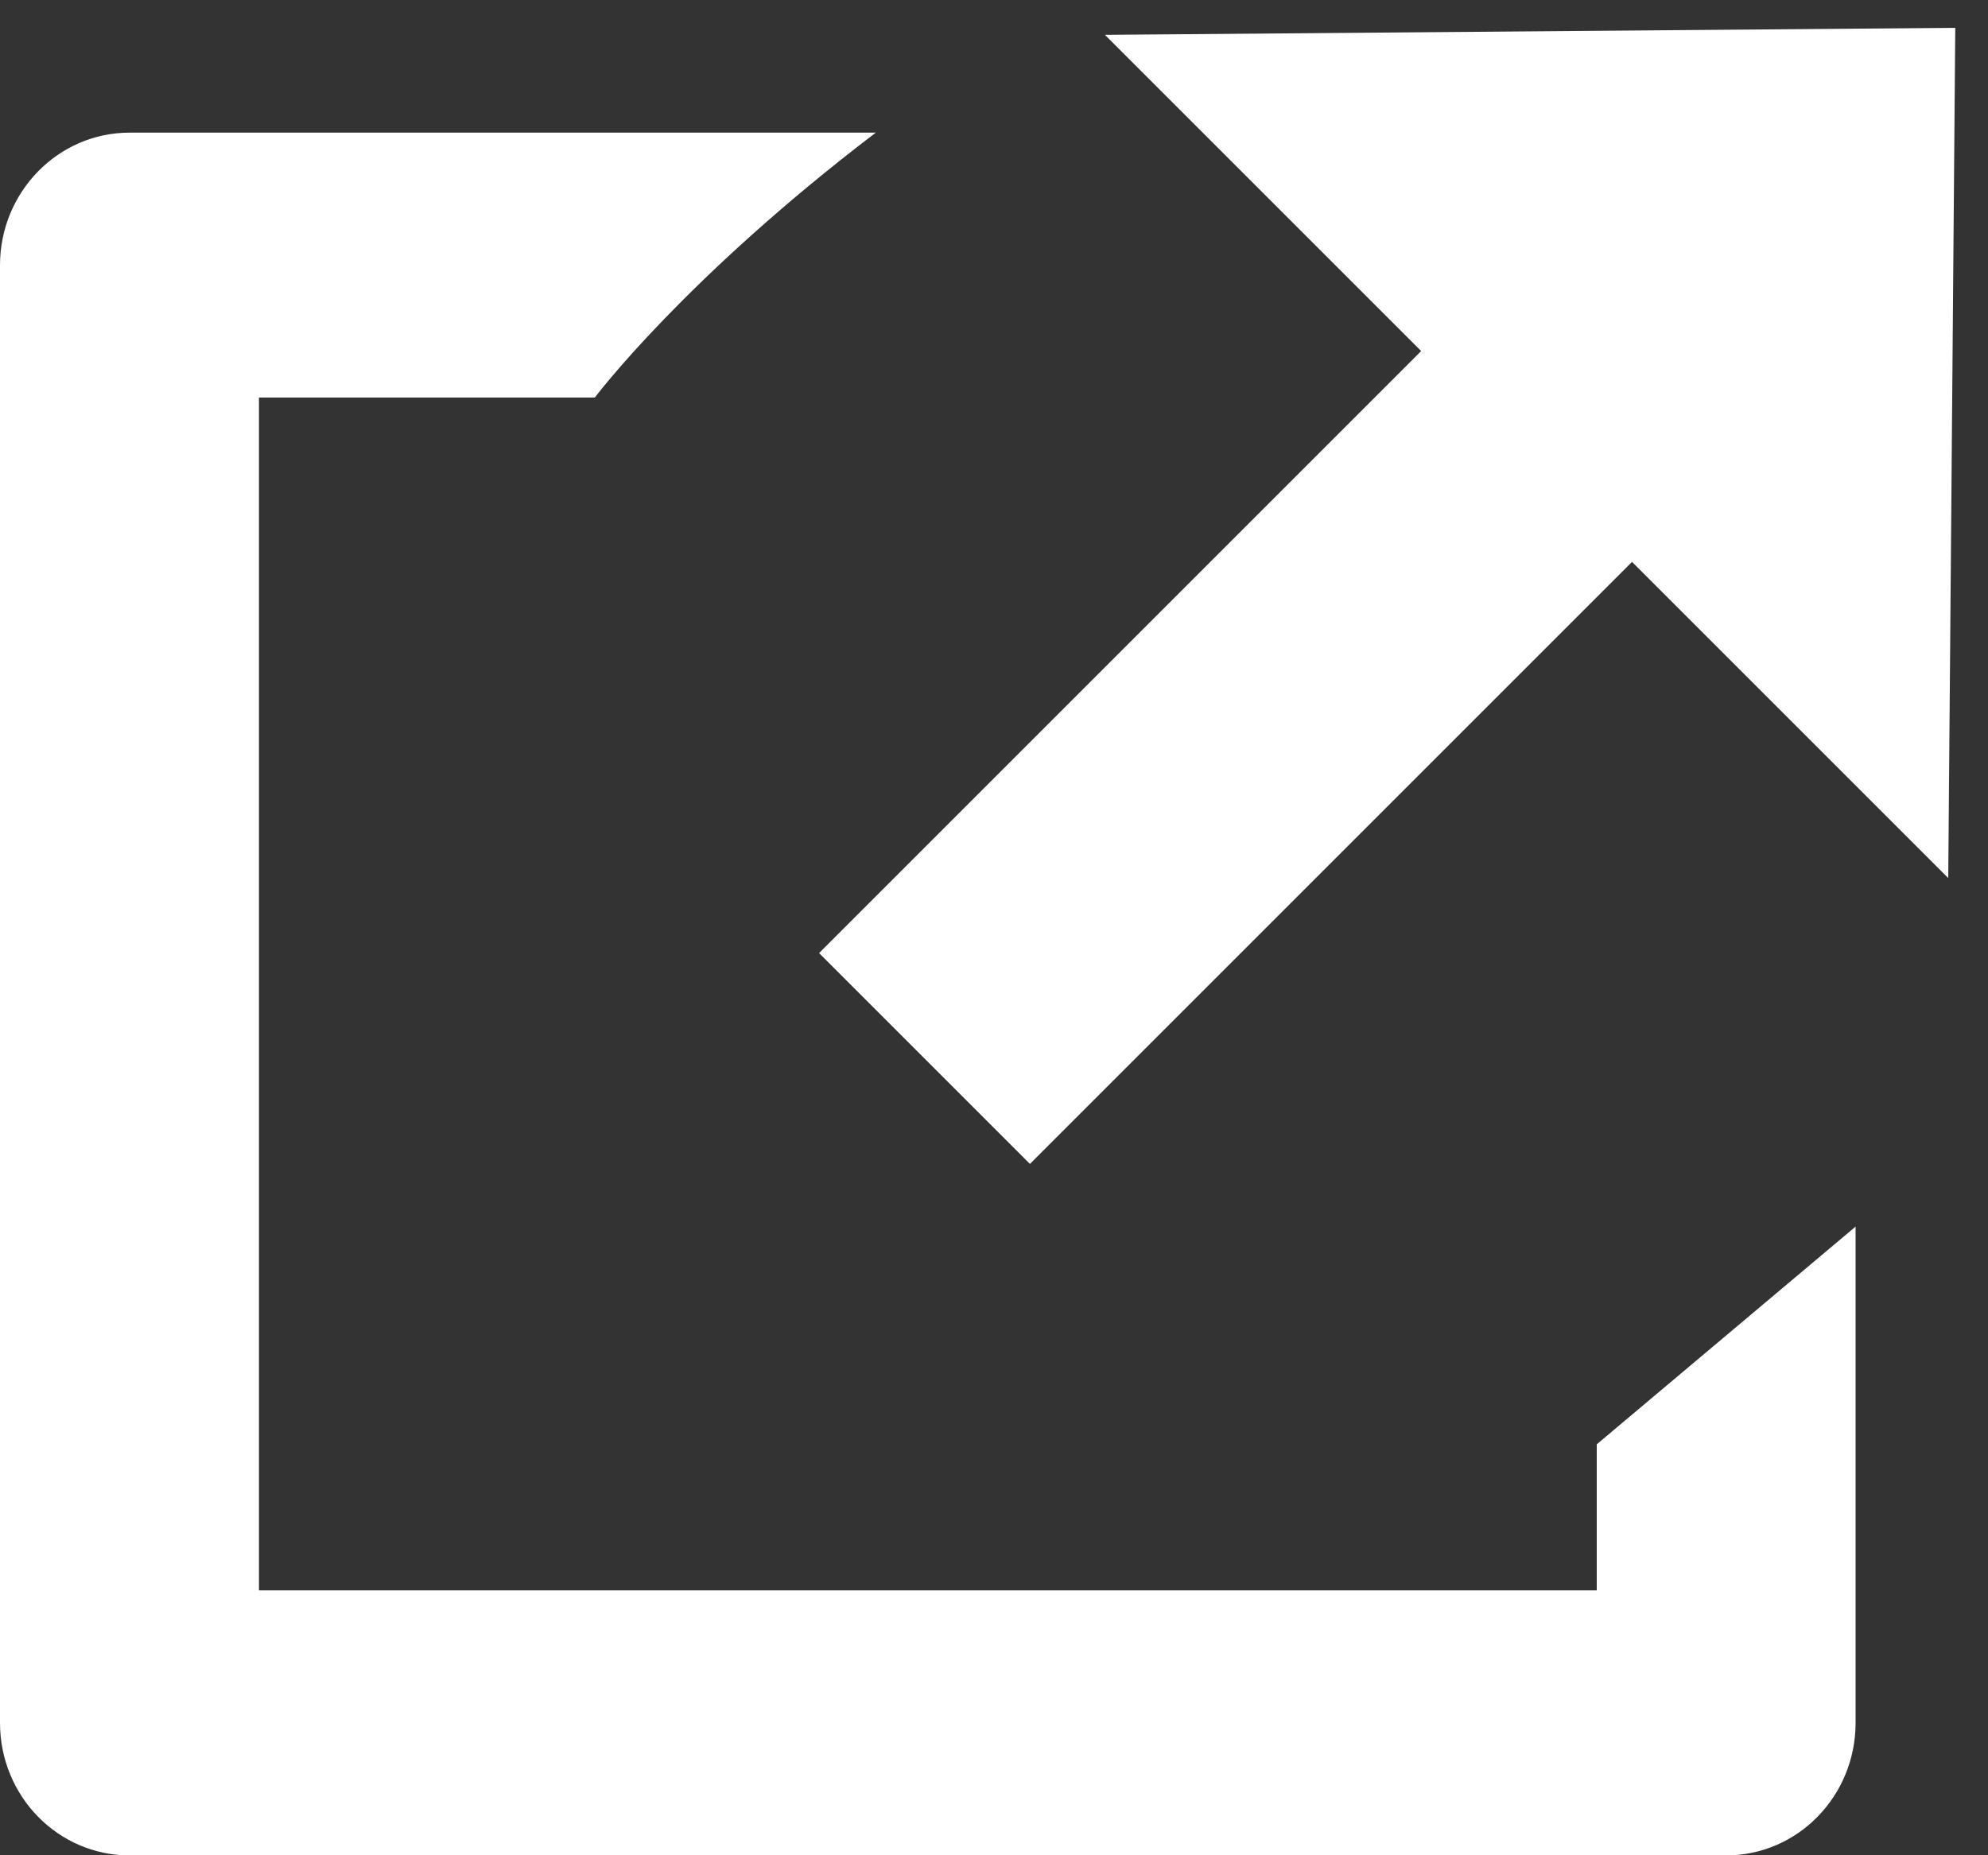
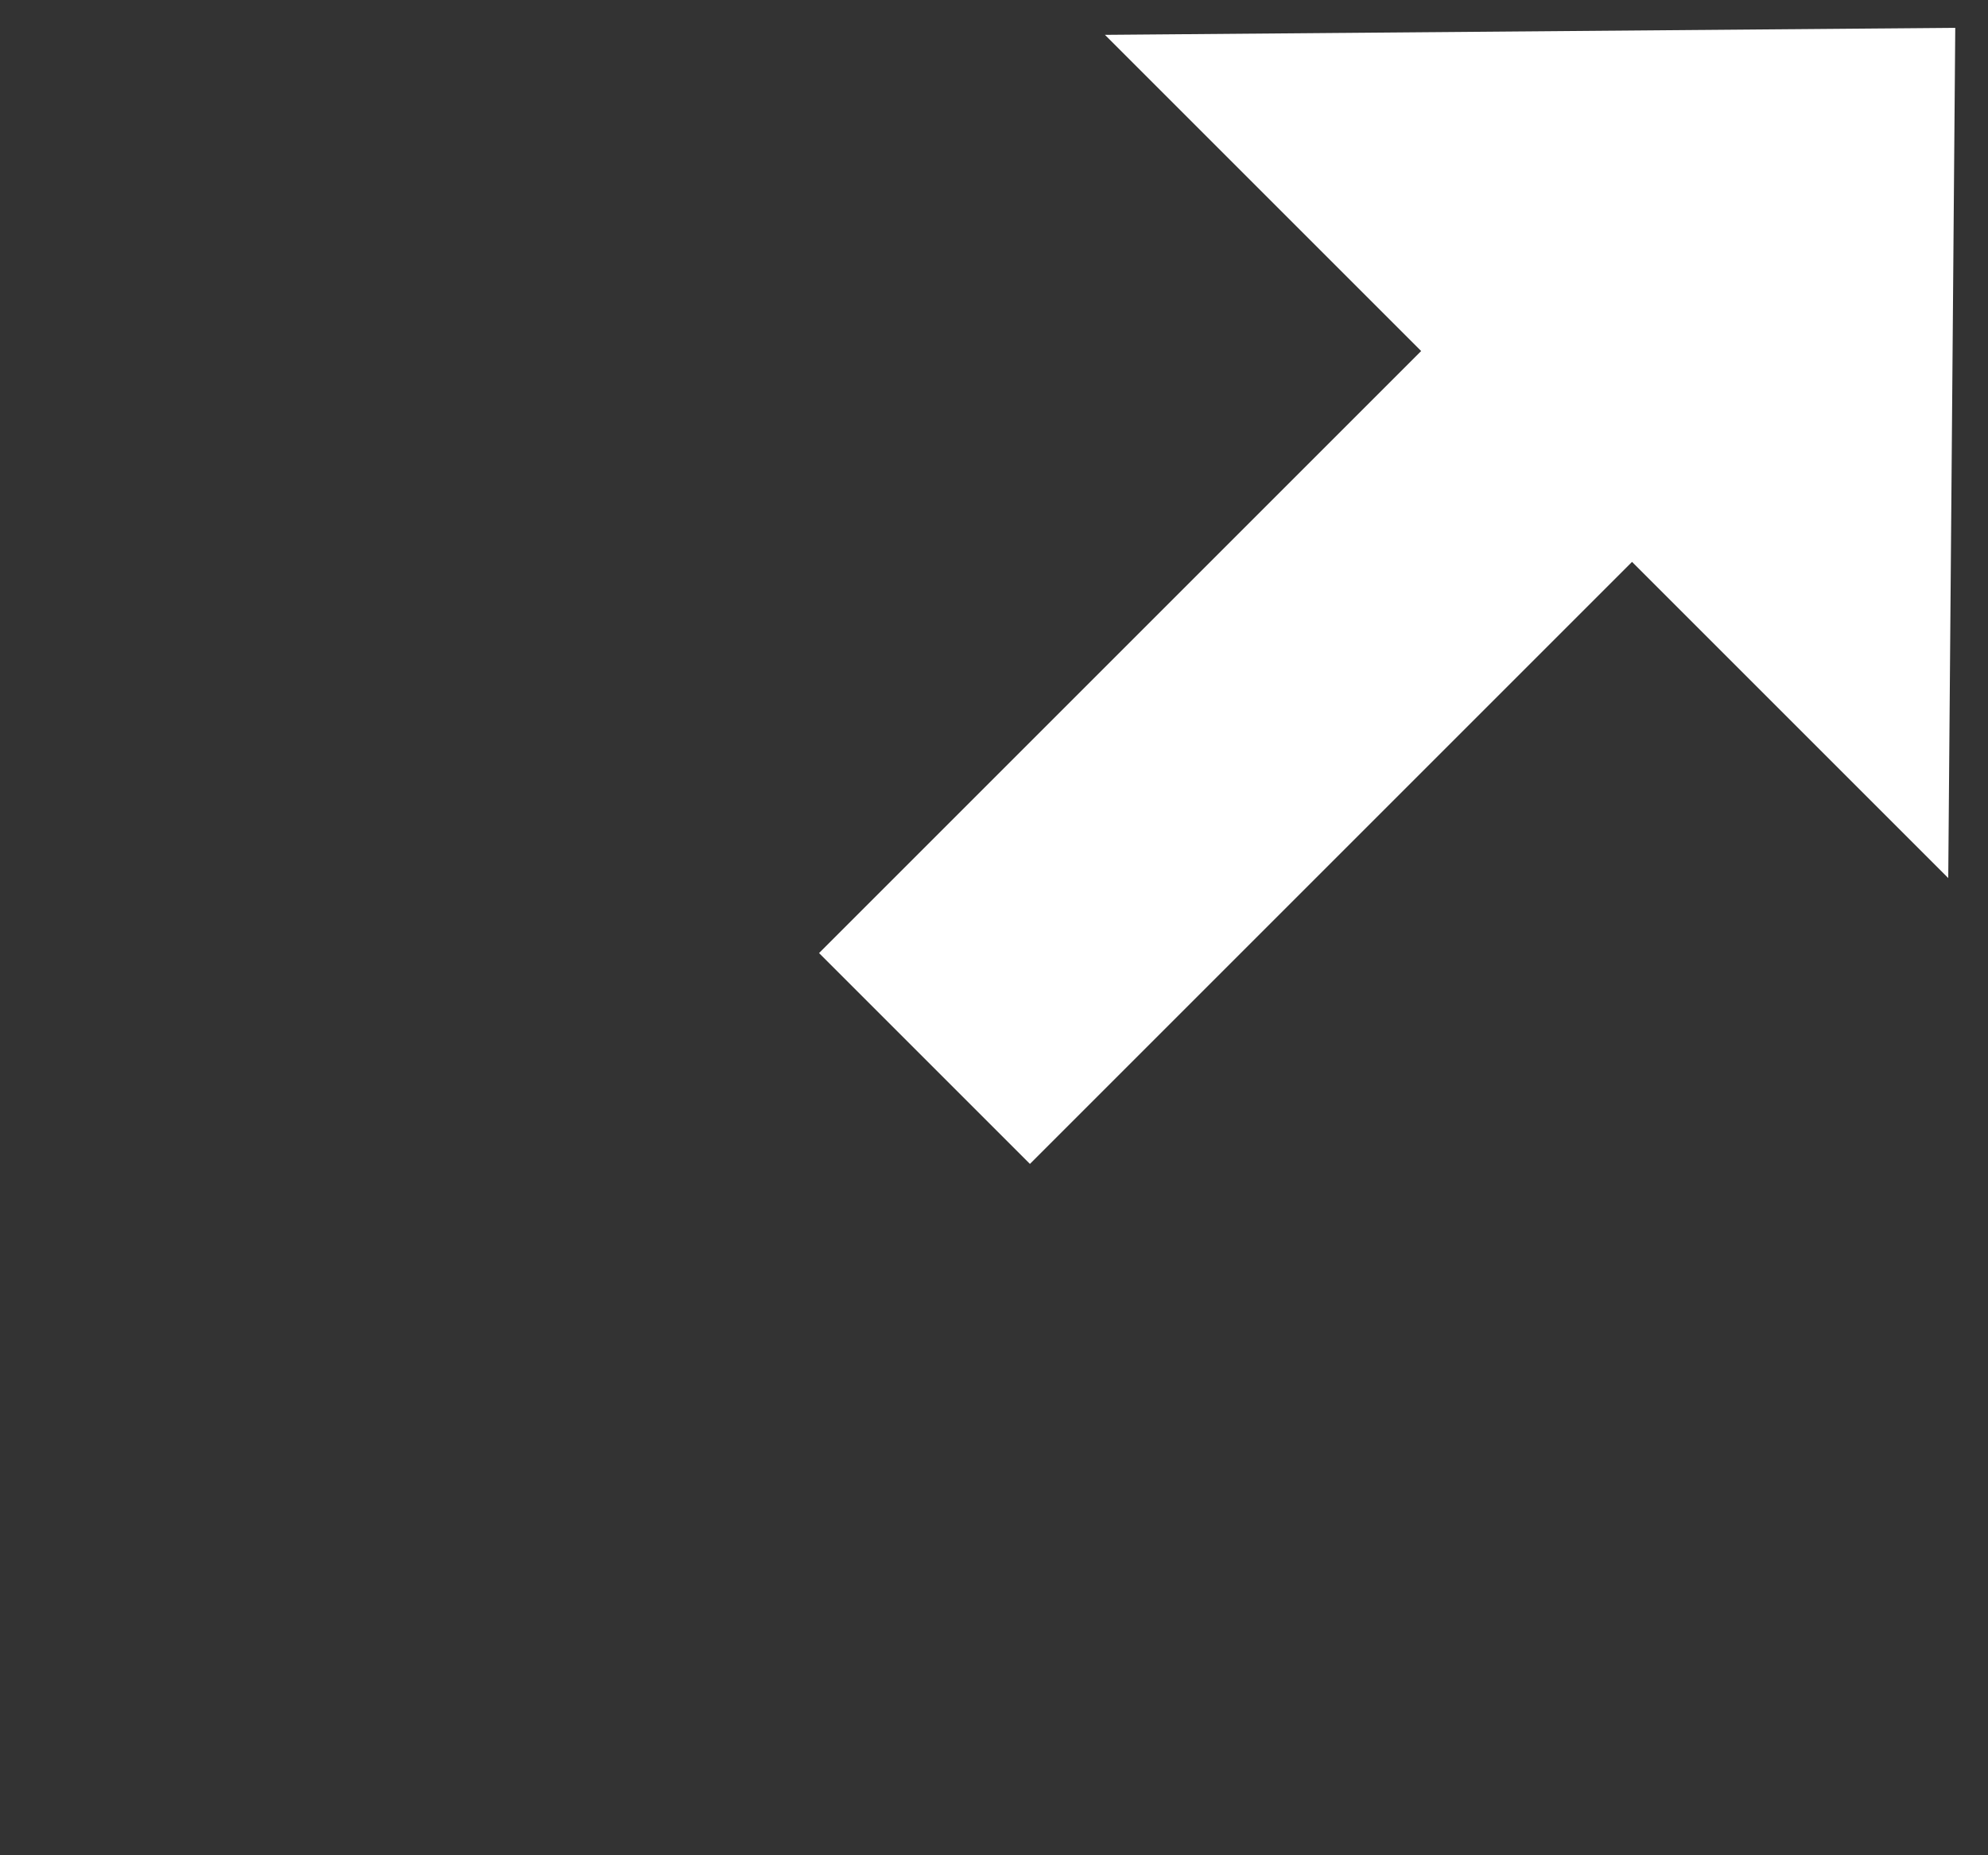
<svg xmlns="http://www.w3.org/2000/svg" width="15" height="14" viewBox="0 0 15 14">
  <rect x="0" y="0" width="15" height="14" fill="#333333" stroke="none" />
  <g fill="#fff">
-     <path d="M12.047 12.001h-10.093v-9.001h2.534s.673-.897 2.12-1.999h-5.631c-.539 0-.977.449-.977 1.001v10.998c0 .554.438 1.001.977 1.001h12.047c.54 0 .977-.447.977-1.001v-3.744l-1.953 1.643v1.102z" />
    <path fill-rule="nonzero" d="M14.753.21l-6.416.053 2.386 2.386-4.543 4.543 1.591 1.591 4.543-4.543 2.386 2.386z" />
  </g>
</svg>